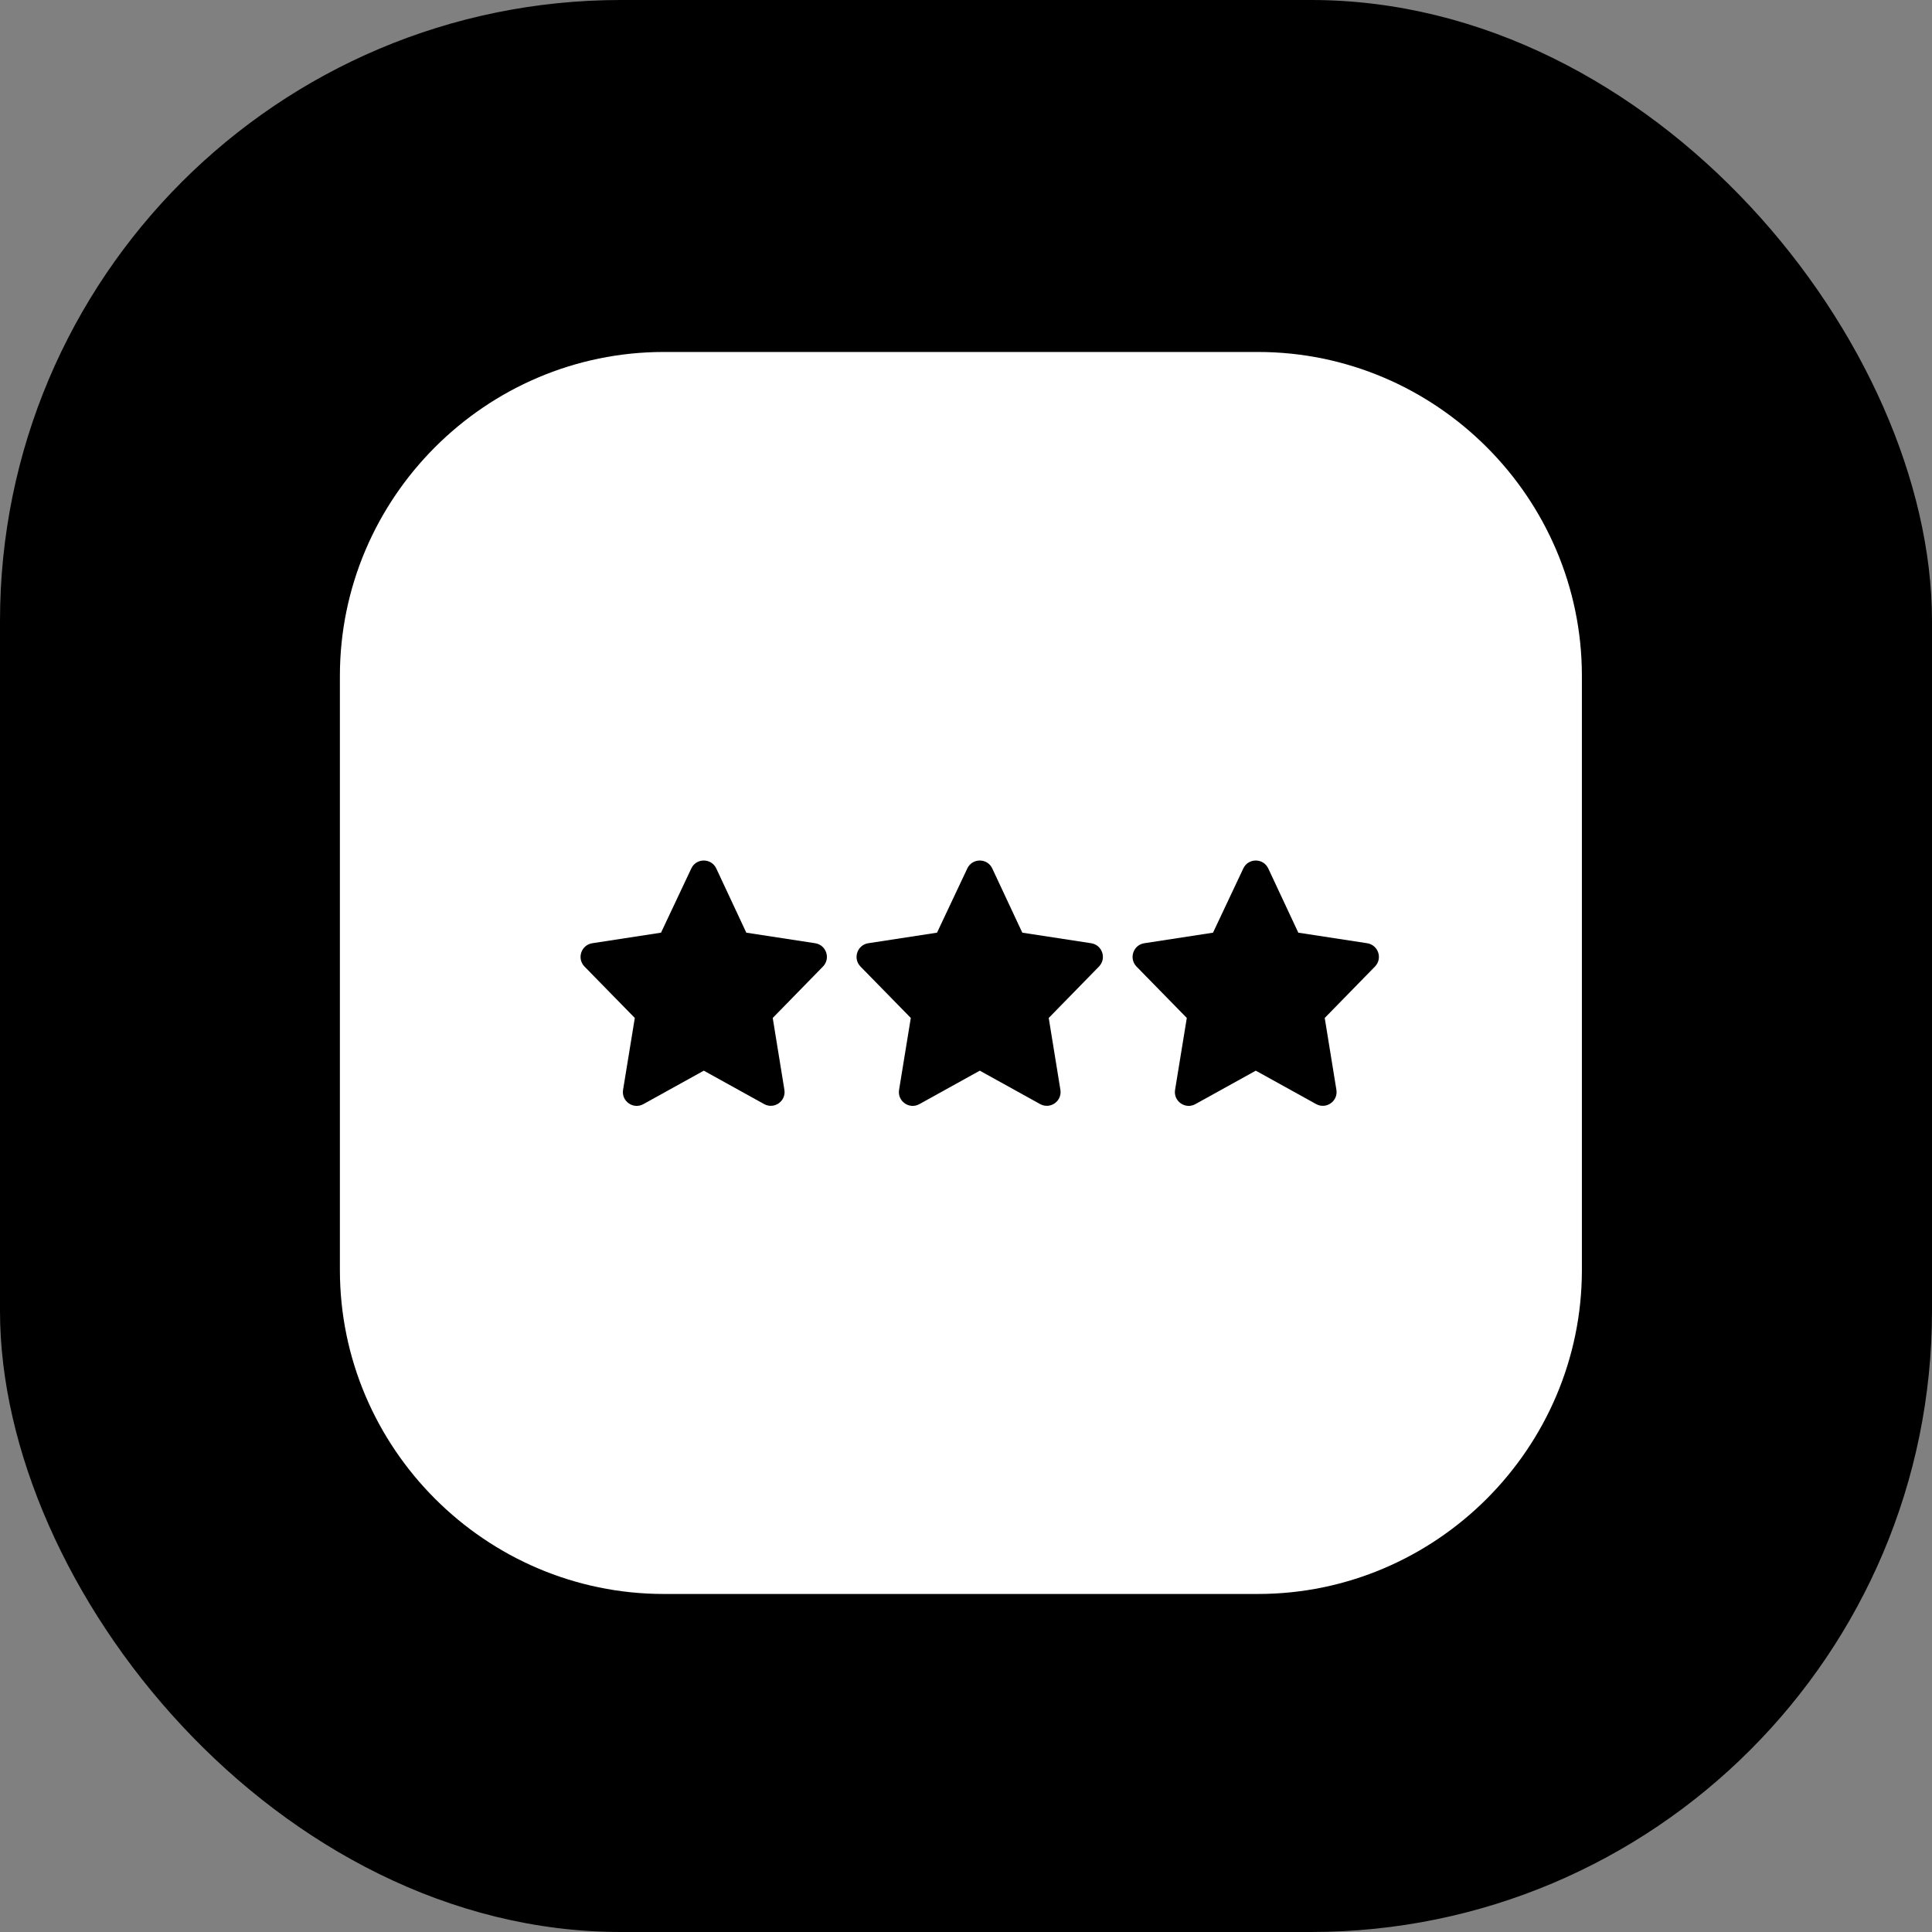
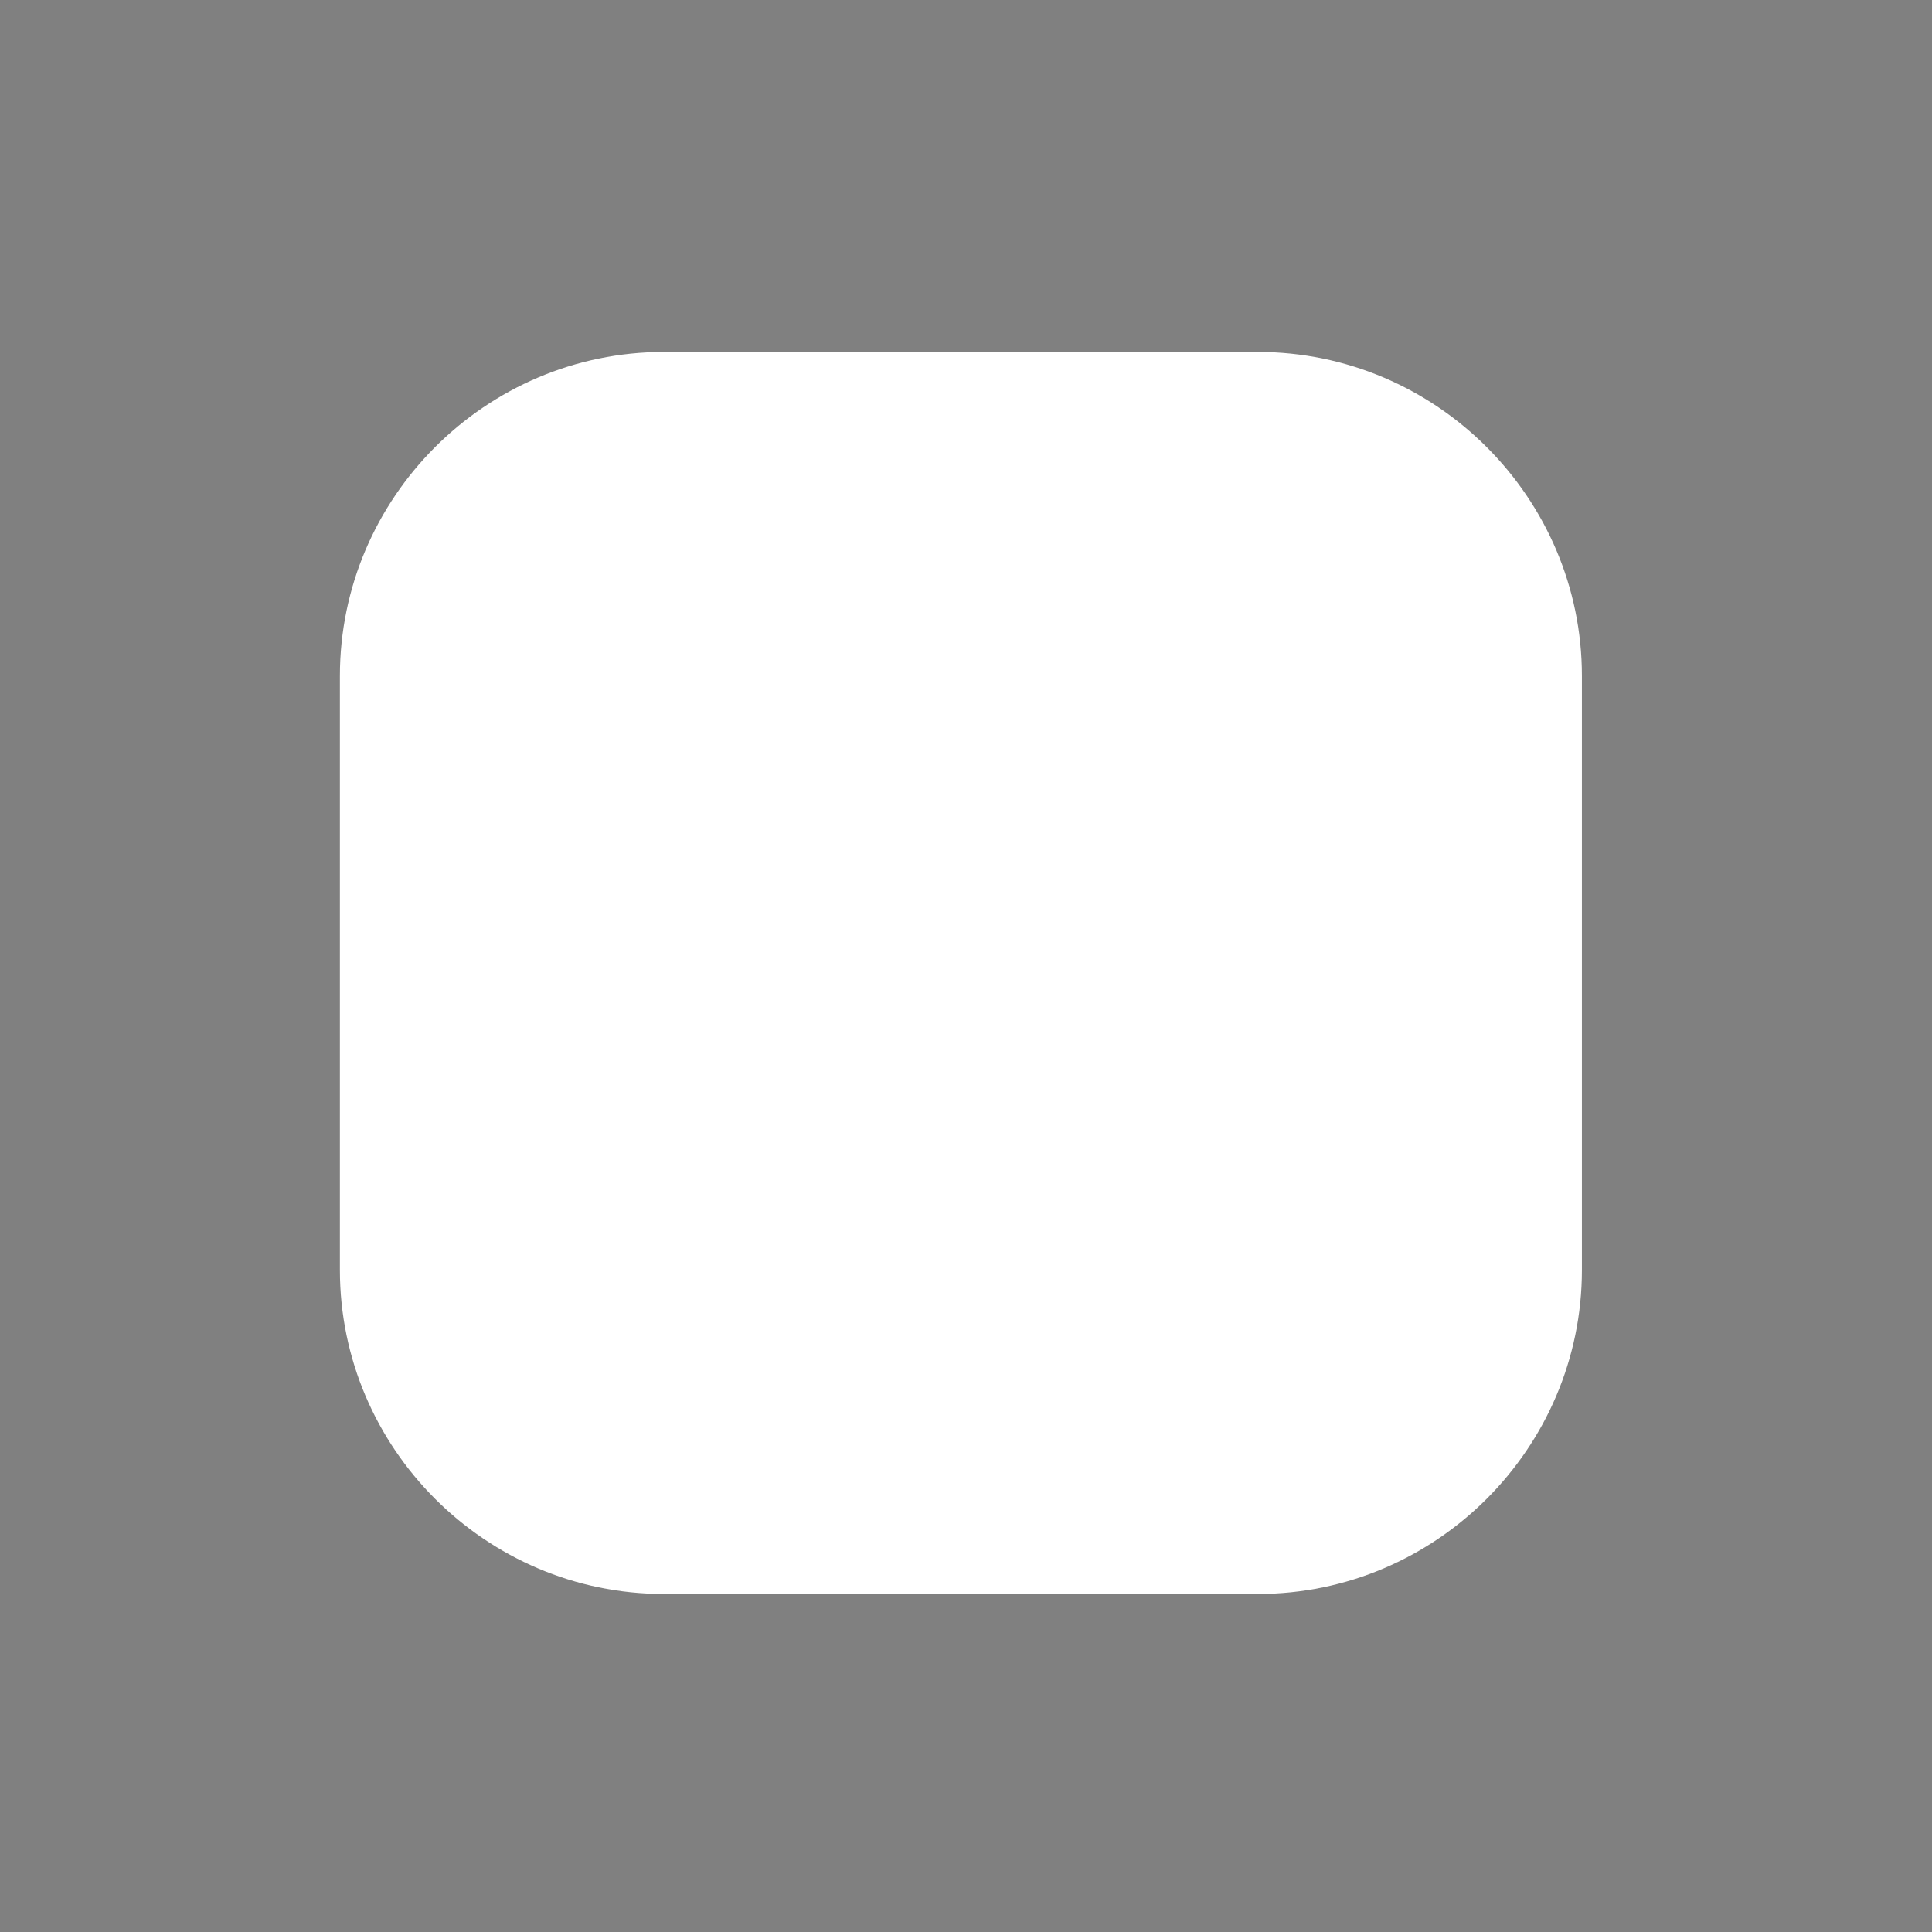
<svg xmlns="http://www.w3.org/2000/svg" width="28" height="28" viewBox="0 0 28 28" fill="none">
  <rect x="0" y="0" width="28" height="28" fill="#808080" stroke="none" />
-   <rect width="28" height="28" rx="9" fill="black" />
  <path d="M18.23 5.101H9.621C7.039 5.101 4.926 7.214 4.926 9.796V18.405C4.926 20.988 7.039 23.101 9.621 23.101H18.23C20.813 23.101 22.926 20.988 22.926 18.405V9.796C22.926 7.214 20.813 5.101 18.23 5.101Z" fill="white" />
  <g clip-path="url(#clip0_1254_12034)">
-     <path d="M14.019 12.586C14.091 12.433 14.309 12.433 14.381 12.587L14.816 13.517L15.814 13.67C15.975 13.695 16.041 13.891 15.927 14.008L15.199 14.753L15.368 15.794C15.395 15.959 15.22 16.082 15.074 16.001L14.2 15.517L13.324 16.002C13.178 16.083 13.003 15.959 13.03 15.795L13.2 14.753L12.471 14.008C12.357 13.891 12.423 13.695 12.584 13.67L13.58 13.517L14.019 12.586Z" fill="black" />
-   </g>
+     </g>
  <g clip-path="url(#clip1_1254_12034)">
-     <path d="M18.019 12.586C18.091 12.433 18.309 12.433 18.381 12.587L18.816 13.517L19.814 13.67C19.975 13.695 20.041 13.891 19.927 14.008L19.199 14.753L19.368 15.794C19.395 15.959 19.22 16.082 19.074 16.001L18.2 15.517L17.324 16.002C17.178 16.083 17.003 15.959 17.03 15.795L17.2 14.753L16.471 14.008C16.358 13.891 16.423 13.695 16.584 13.67L17.58 13.517L18.019 12.586Z" fill="black" />
-   </g>
+     </g>
  <g clip-path="url(#clip2_1254_12034)">
-     <path d="M10.019 12.586C10.091 12.433 10.309 12.433 10.381 12.587L10.816 13.517L11.814 13.67C11.975 13.695 12.041 13.891 11.927 14.008L11.199 14.753L11.368 15.794C11.395 15.959 11.22 16.082 11.074 16.001L10.2 15.517L9.324 16.002C9.178 16.083 9.003 15.959 9.03 15.795L9.2 14.753L8.471 14.008C8.357 13.891 8.423 13.695 8.584 13.67L9.58 13.517L10.019 12.586Z" fill="black" />
-   </g>
+     </g>
  <defs>
    <clipPath id="clip0_1254_12034">
-       <rect width="4" height="4" fill="white" transform="translate(12.199 12.201)" />
-     </clipPath>
+       </clipPath>
    <clipPath id="clip1_1254_12034">
      <rect width="4" height="4" fill="white" transform="translate(16.199 12.201)" />
    </clipPath>
    <clipPath id="clip2_1254_12034">
      <rect width="4" height="4" fill="white" transform="translate(8.199 12.201)" />
    </clipPath>
  </defs>
</svg>